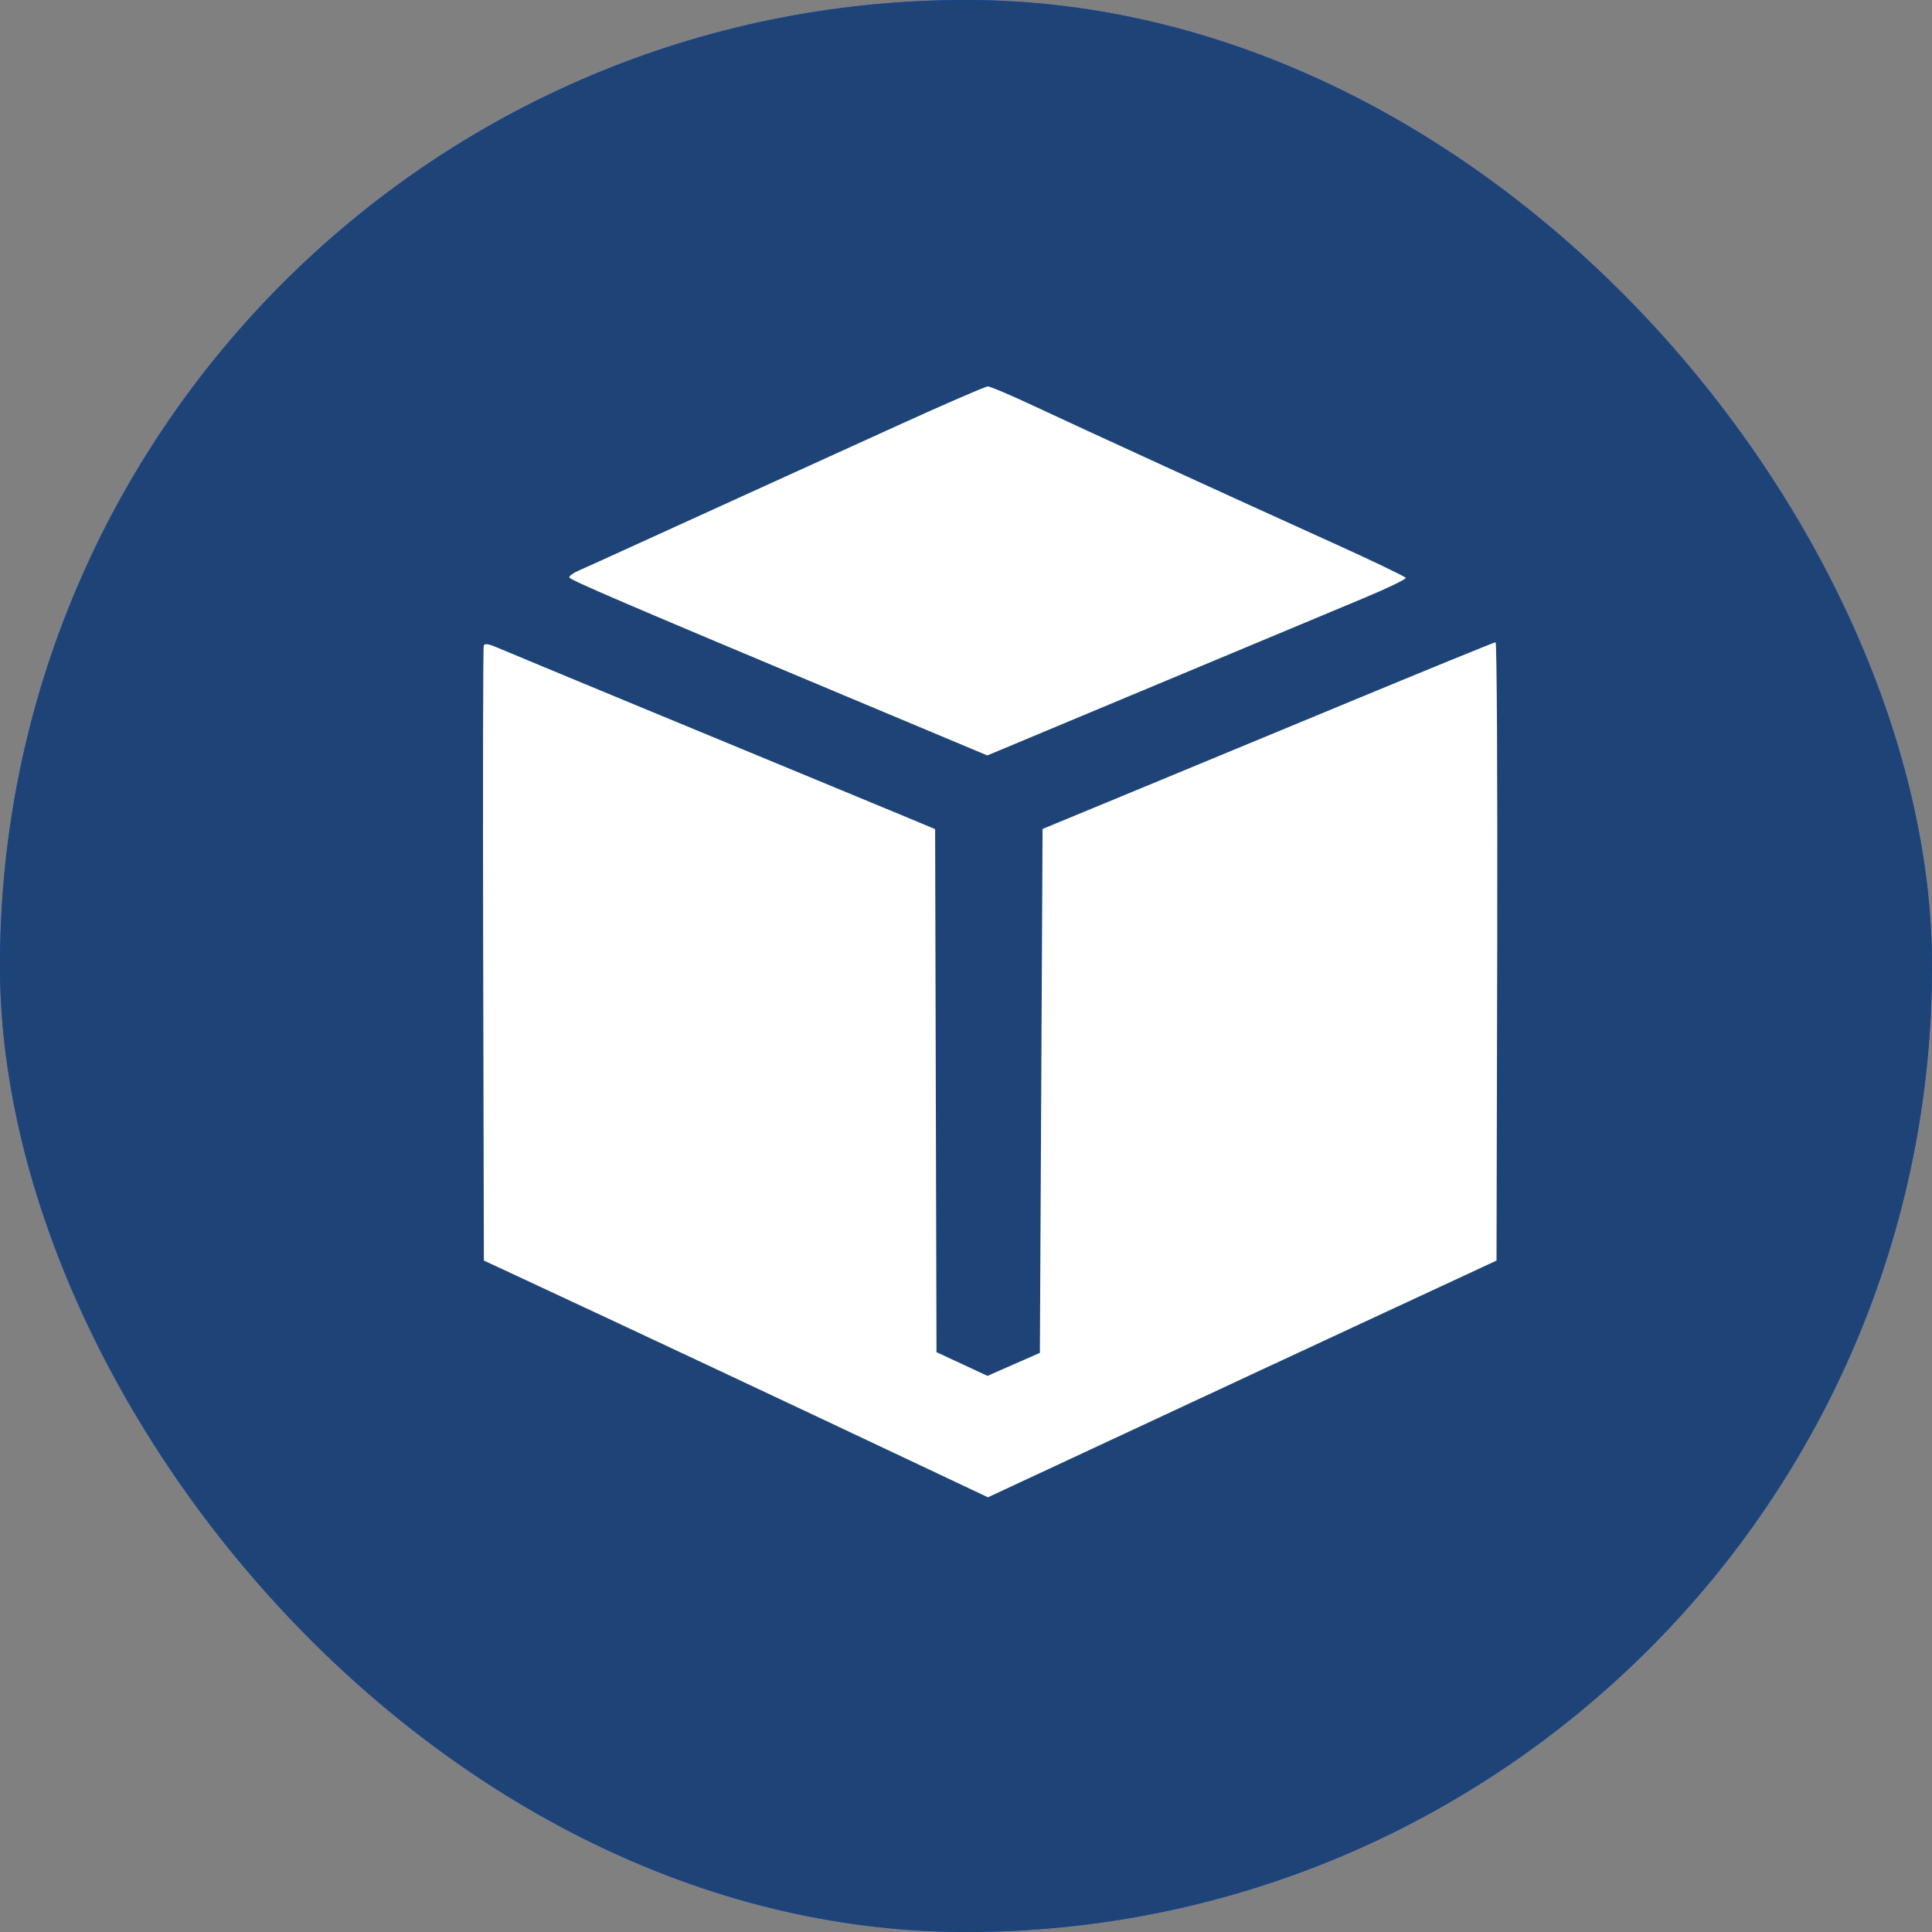
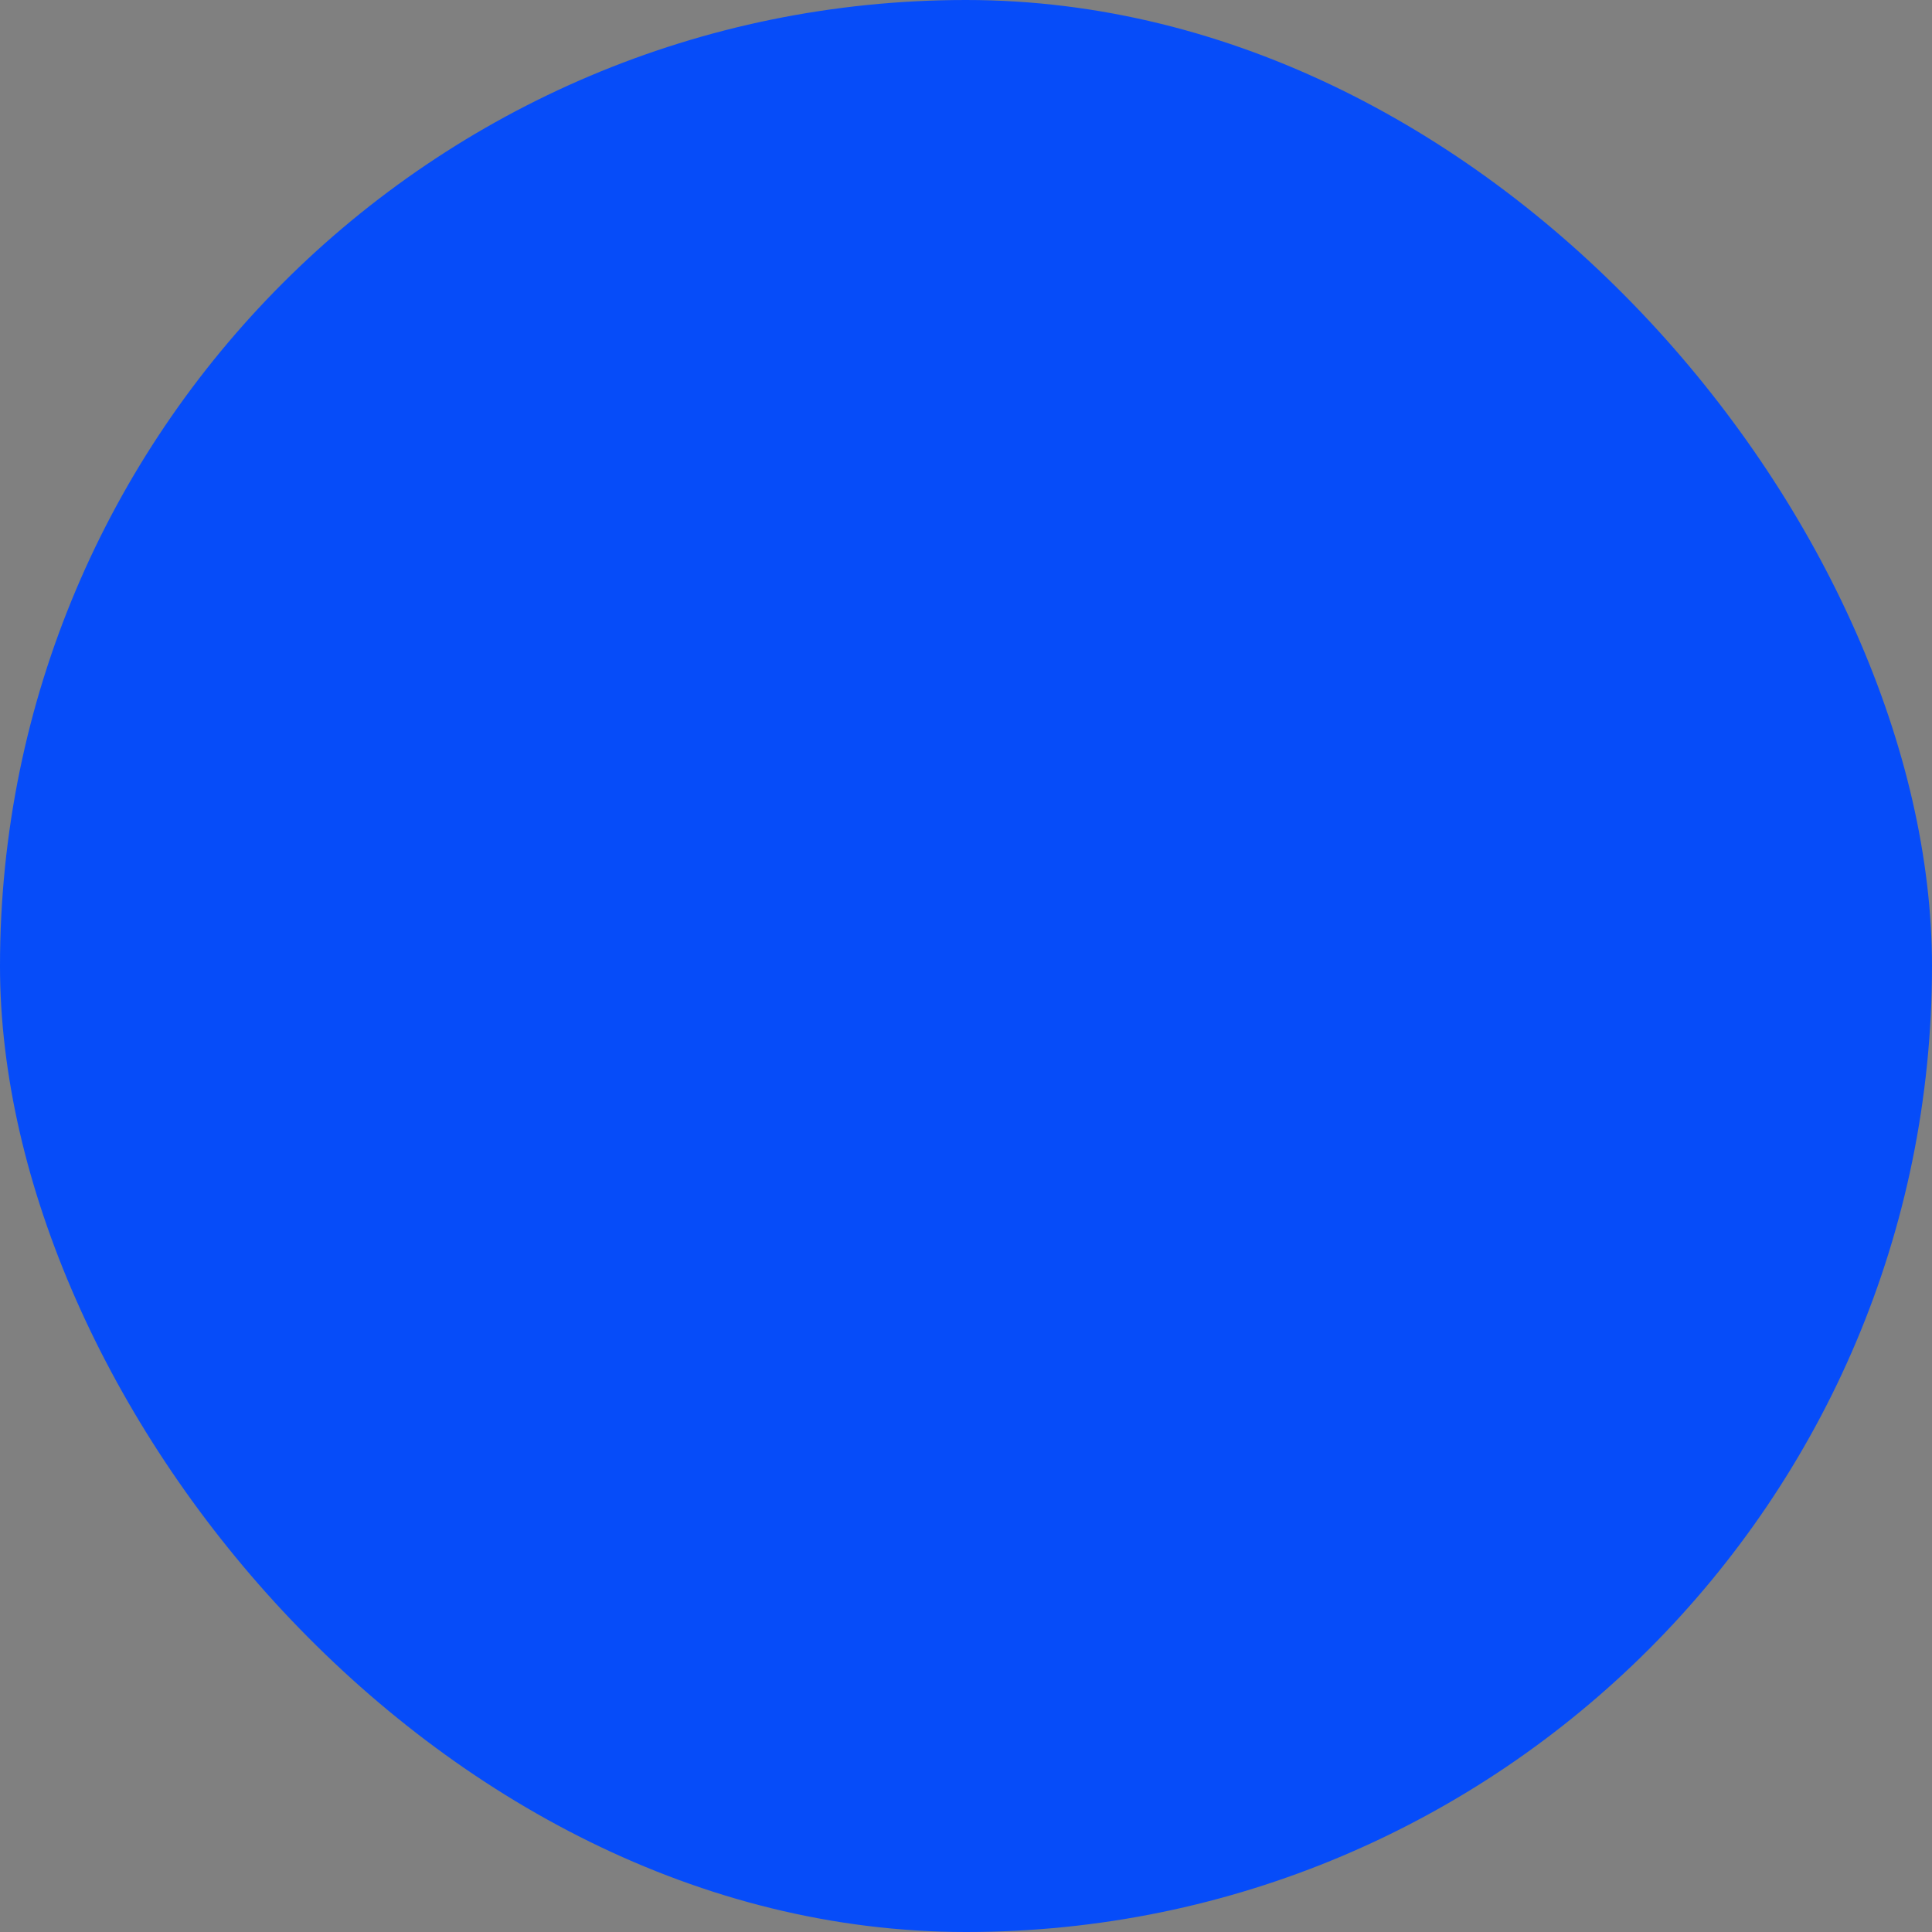
<svg xmlns="http://www.w3.org/2000/svg" width="256" height="256" viewBox="0 0 256 256" fill="none">
  <rect x="0" y="0" width="256" height="256" fill="#808080" stroke="none" />
  <rect width="256" height="256" rx="128" fill="#064CF9" />
-   <rect width="256" height="256" rx="128" fill="#1E4477" />
-   <path fill-rule="evenodd" clip-rule="evenodd" d="M118.748 56.472C112.386 59.369 103.177 63.559 98.283 65.782C93.389 68.004 86.823 70.995 83.691 72.429C80.558 73.862 77.397 75.294 76.665 75.611C75.933 75.929 75.383 76.336 75.442 76.516C75.555 76.862 82.398 79.799 112.418 92.383L130.824 100.099L152.993 90.833C165.186 85.737 177.684 80.514 180.767 79.227C183.85 77.94 186.325 76.746 186.267 76.573C186.208 76.401 181.844 74.307 176.568 71.92C163.407 65.966 143.553 56.872 136.938 53.768C133.924 52.354 131.201 51.198 130.887 51.2C130.573 51.202 125.111 53.574 118.748 56.472ZM64.099 85.544C64.007 85.781 63.973 104.212 64.023 126.502L64.115 167.029L72.479 170.926C84.389 176.475 101.821 184.66 117.443 192.04L130.907 198.4L146.272 191.241C154.723 187.303 164.039 182.96 166.976 181.591C169.912 180.222 178.16 176.386 185.305 173.067L198.296 167.034L198.387 126.067C198.437 103.536 198.341 85.101 198.175 85.101C198.008 85.101 188.918 88.813 177.975 93.351C167.031 97.889 153.593 103.455 148.112 105.72L138.146 109.839L137.968 144.551L137.79 179.262L134.319 180.787L130.848 182.312L127.47 180.74L124.091 179.168L124 144.515L123.909 109.862L119.46 108.006C117.013 106.985 111.007 104.498 106.113 102.48C94.254 97.589 68.108 86.751 65.97 85.84C64.707 85.302 64.222 85.225 64.099 85.544Z" fill="white" />
</svg>